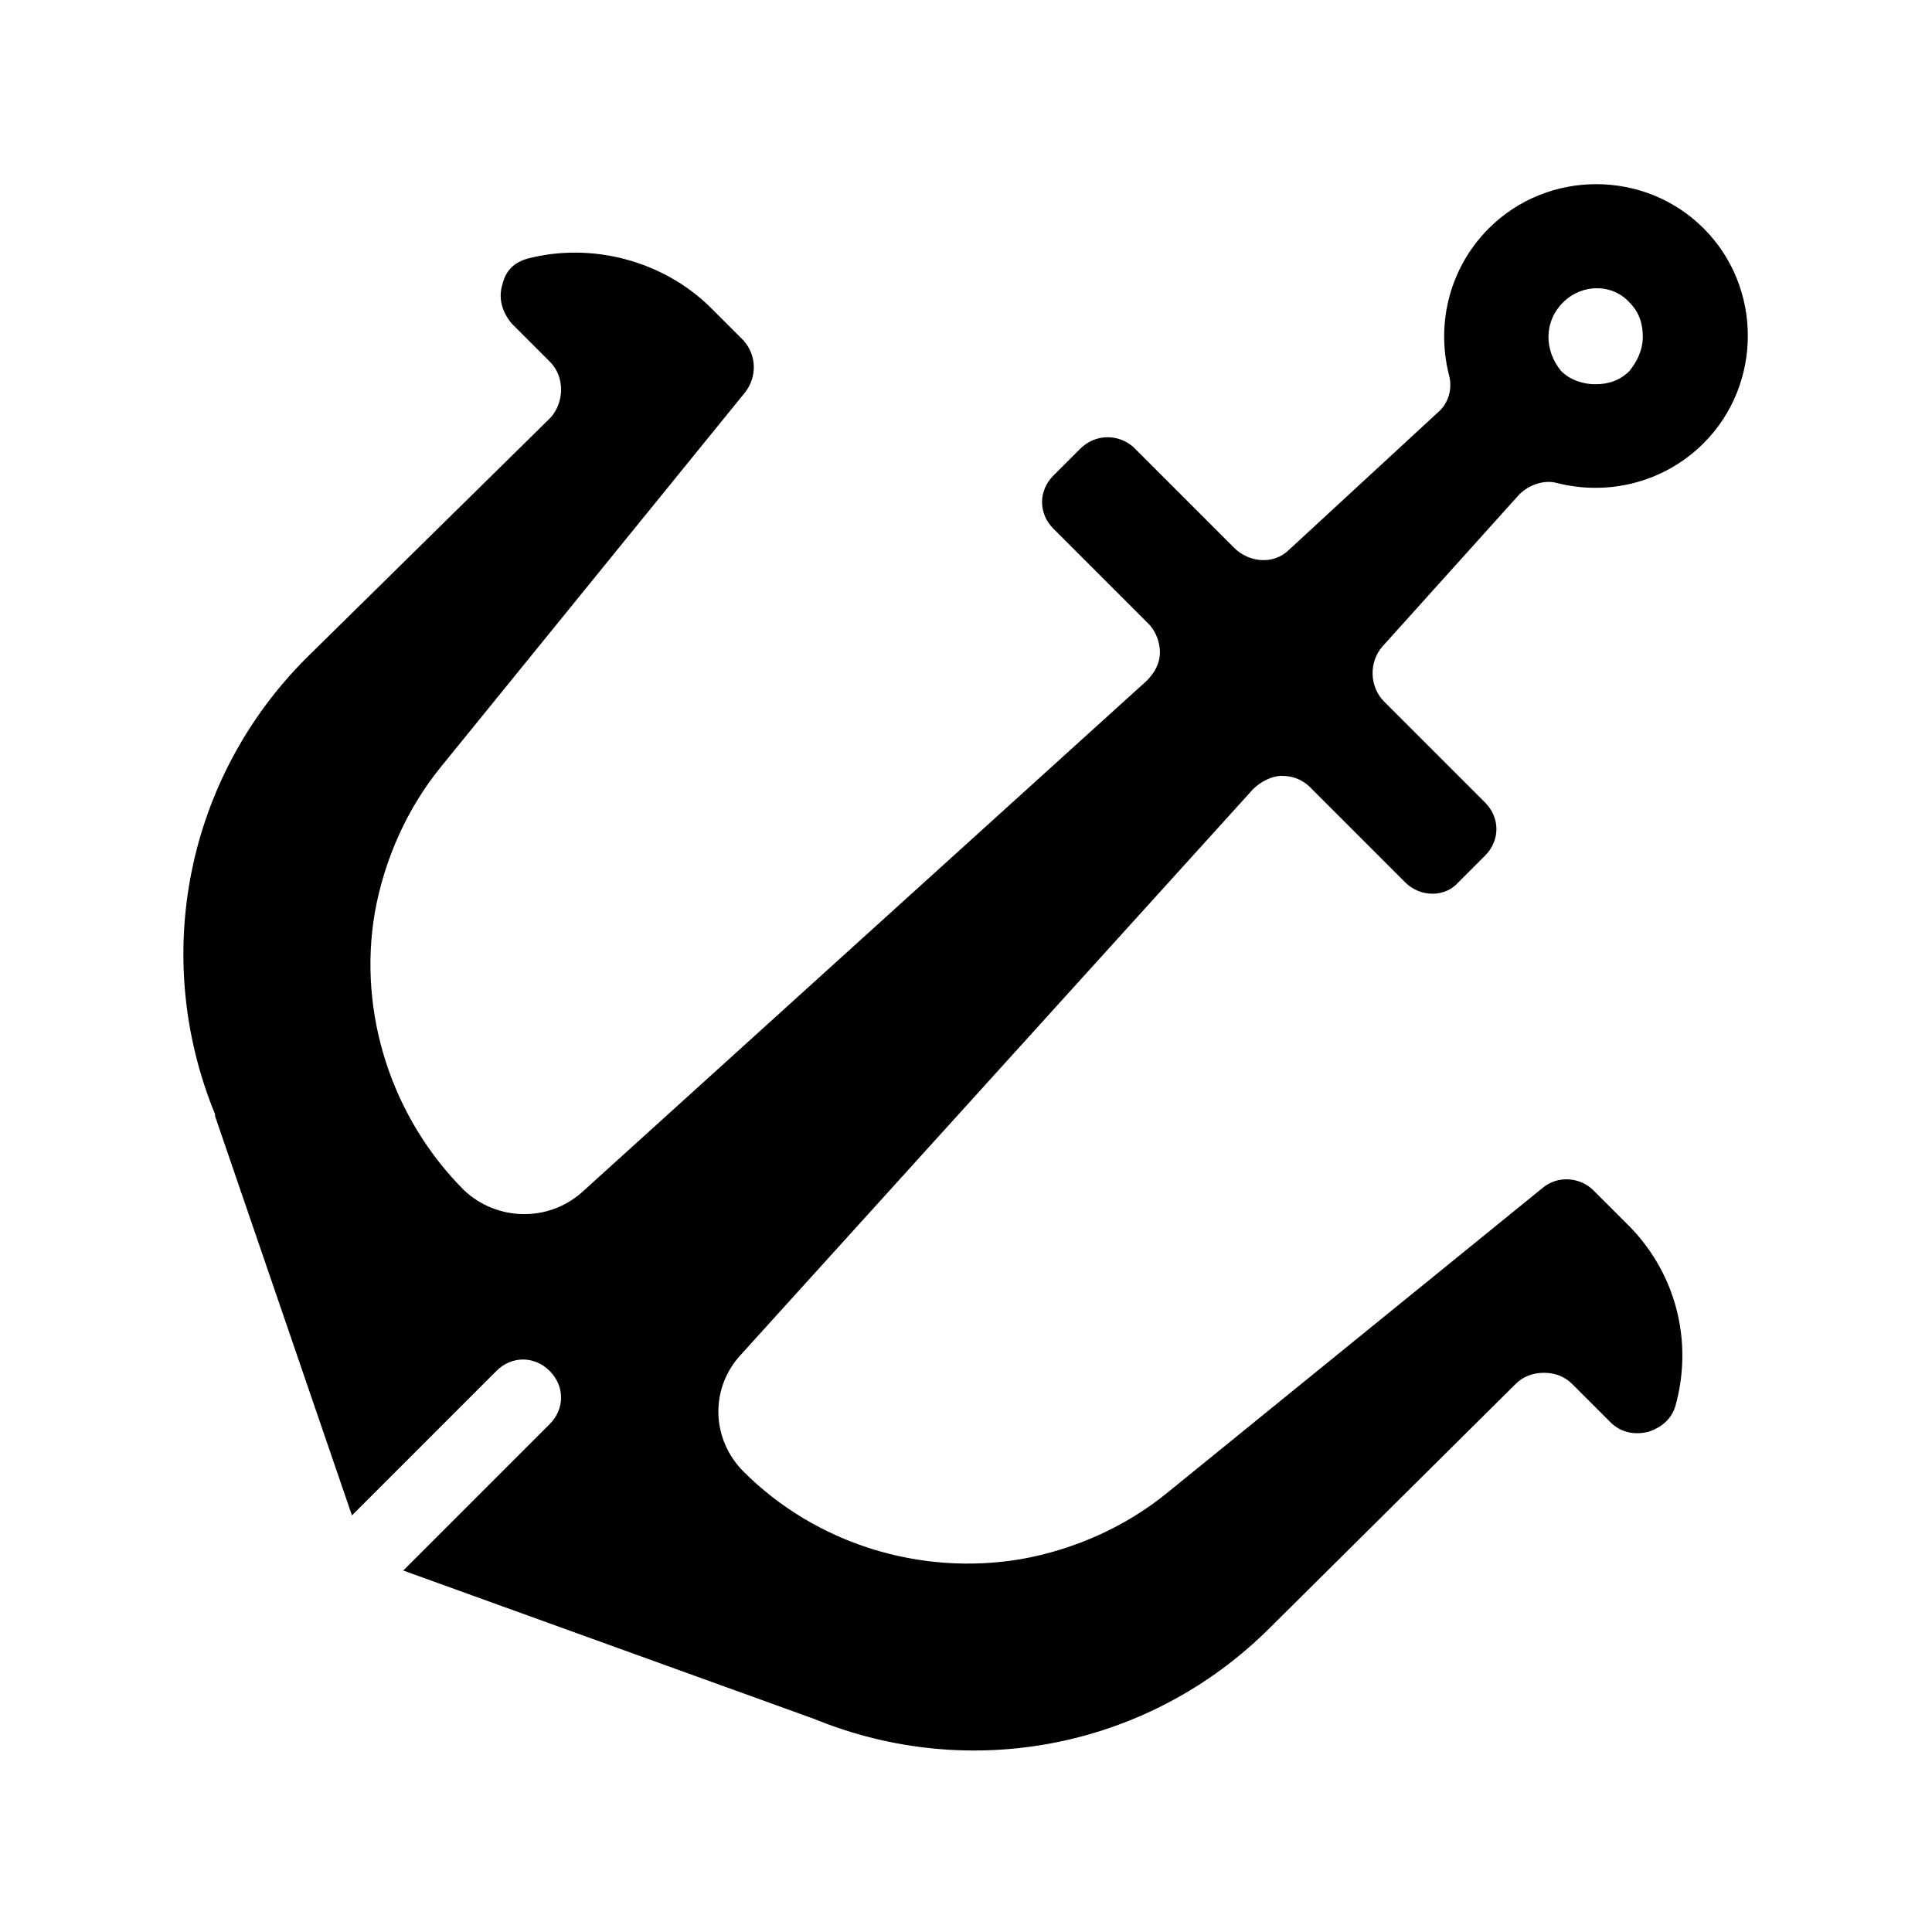
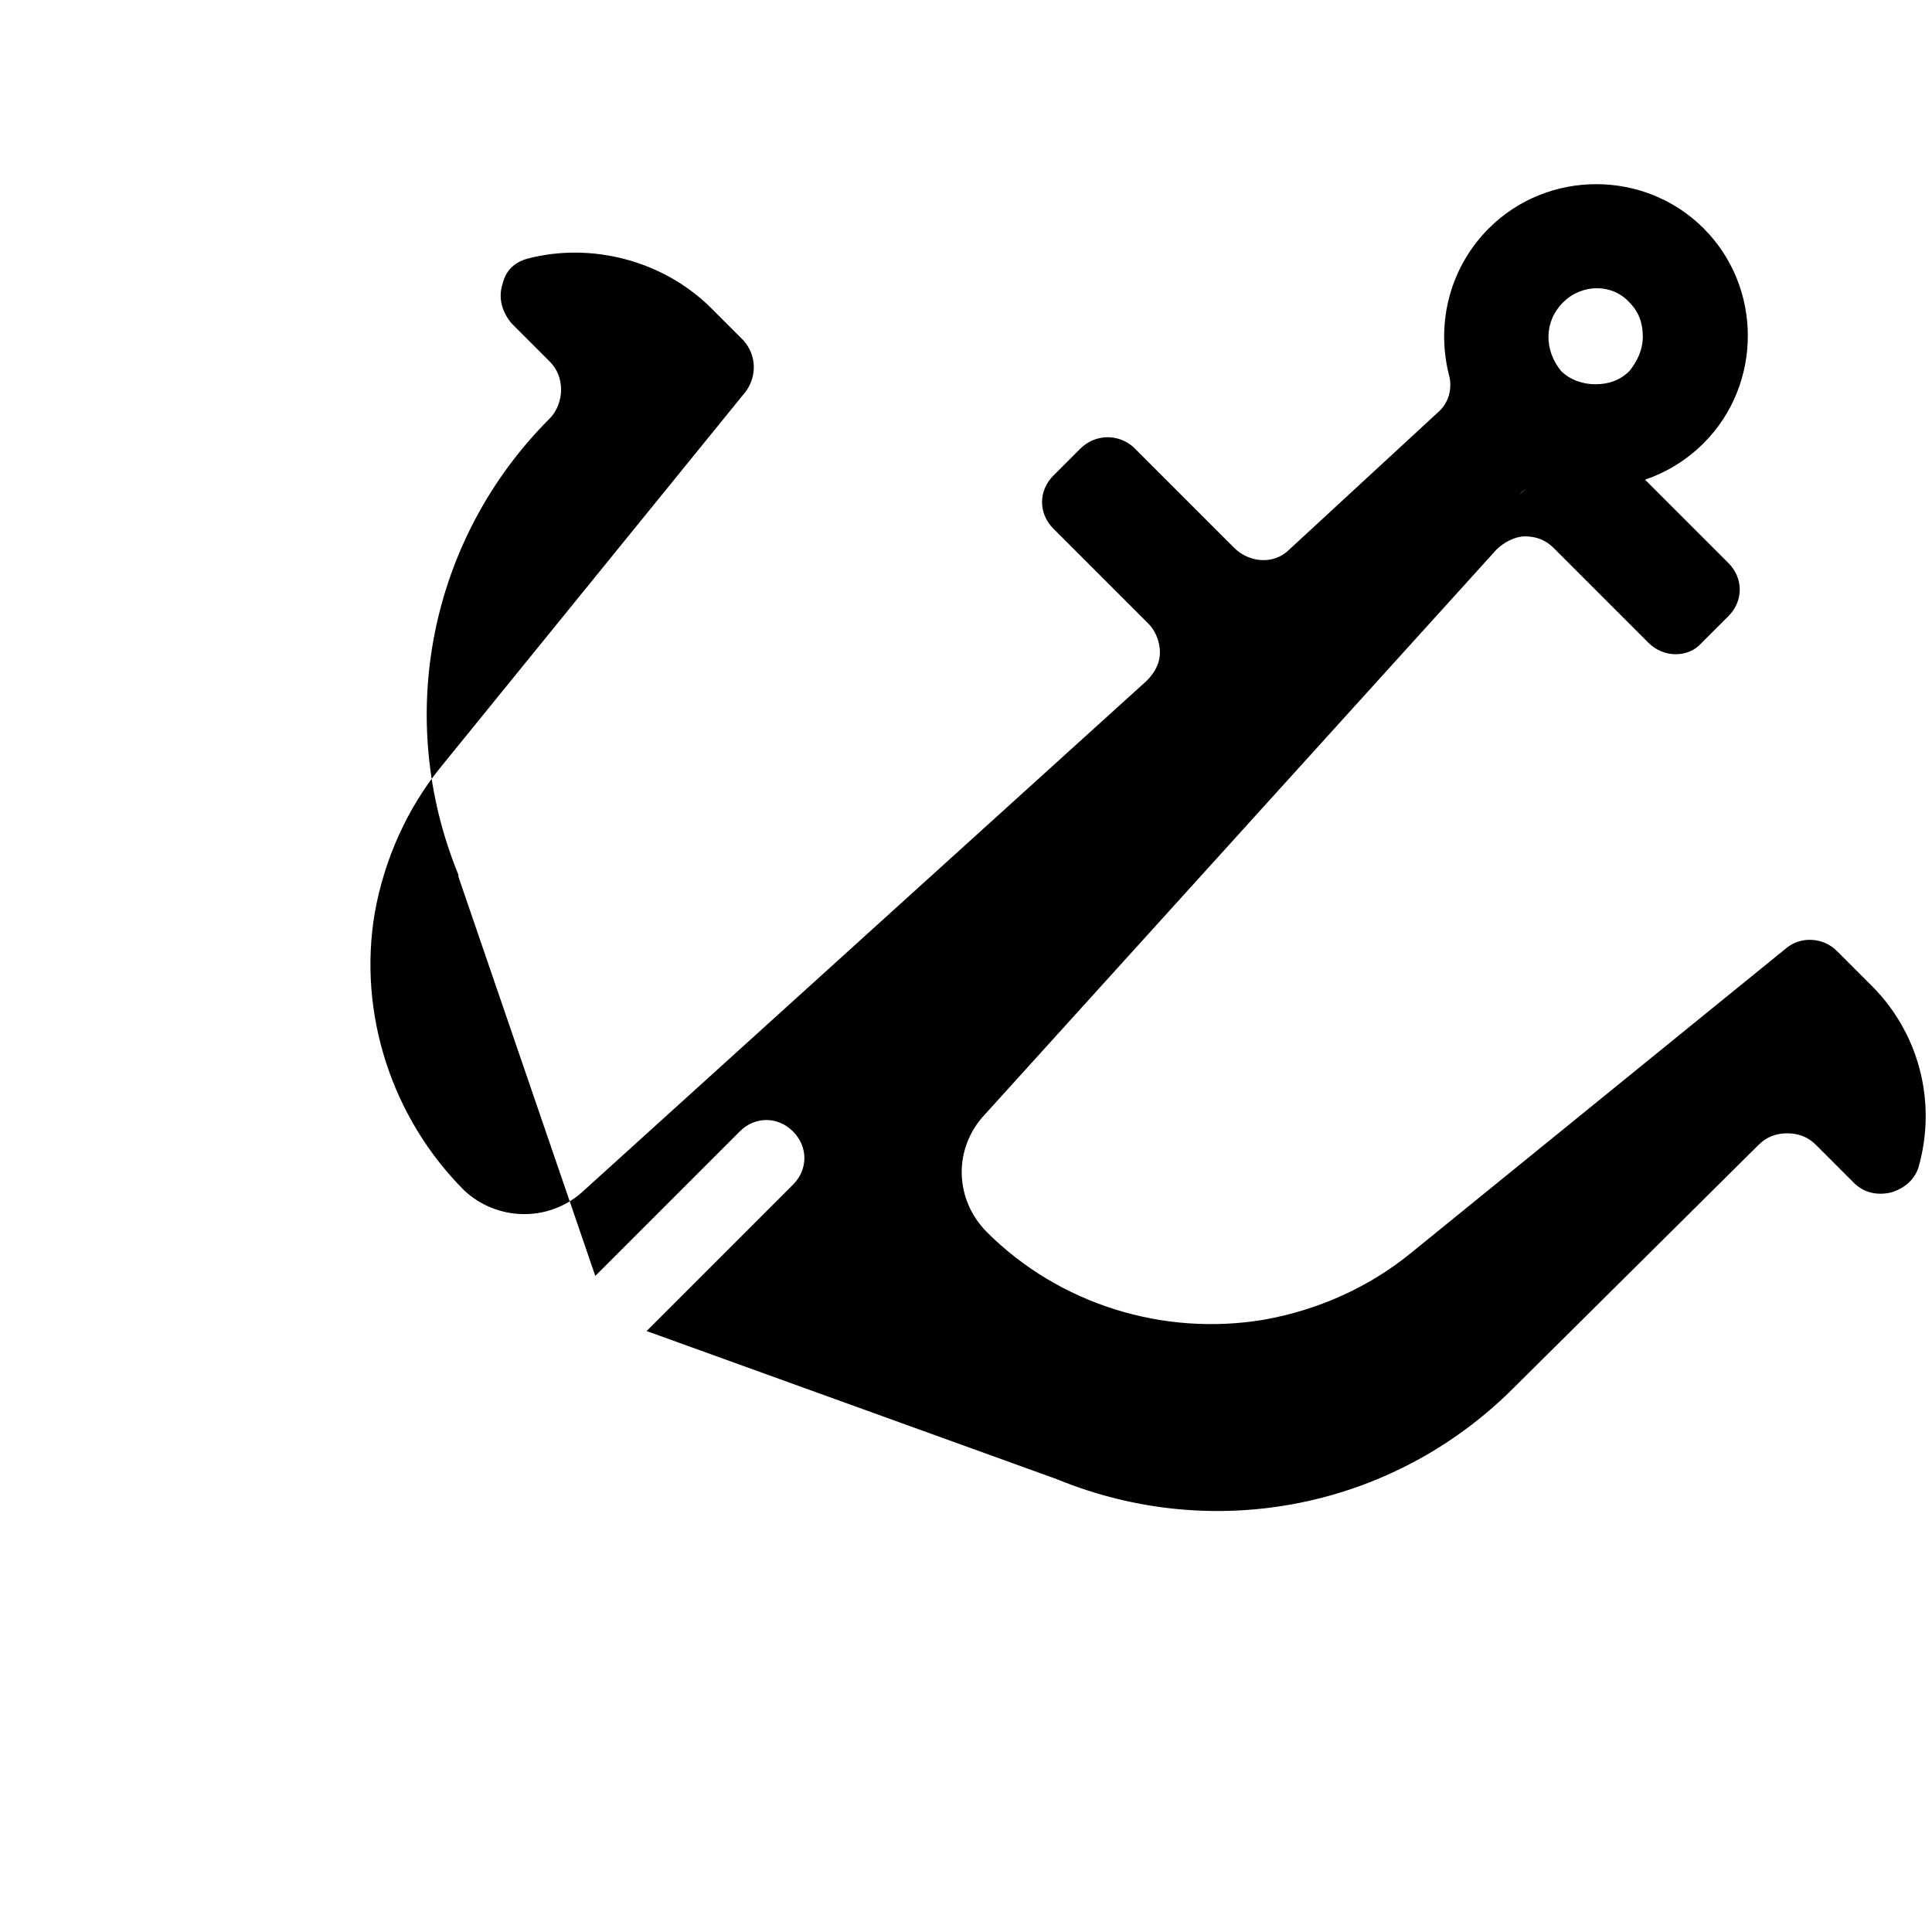
<svg xmlns="http://www.w3.org/2000/svg" fill="#000000" width="800px" height="800px" version="1.1" viewBox="144 144 512 512">
-   <path d="m546.61 275.05c2.519-2.519 6.551-4.031 10.078-3.023 14.105 3.527 28.719-0.504 38.793-10.578 15.617-15.617 15.617-41.312 0-56.93-15.617-15.617-41.312-15.617-56.93 0-10.078 10.078-14.105 24.688-10.578 38.793 1.008 3.527 0 7.559-3.023 10.078l-39.301 36.27c-4.031 4.031-10.578 3.527-14.609-0.504l-26.703-26.703c-4.027-3.523-10.074-3.523-14.105 0.504l-7.055 7.055c-2.016 2.016-3.023 4.535-3.023 7.055 0 2.519 1.008 5.039 3.023 7.055l25.191 25.191c2.016 2.016 3.023 5.039 3.023 7.559 0 3.023-1.512 5.543-3.527 7.559l-149.63 135.52c-9.07 8.062-22.672 7.559-31.234-0.504-19.145-19.145-28.215-46.855-23.68-73.555 2.519-14.105 8.566-27.711 17.633-38.793l80.609-99.25c3.023-4.031 3.023-9.574-0.504-13.602l-8.566-8.566c-12.594-12.594-31.738-17.633-48.871-13.098-5.039 1.512-6.047 5.039-6.551 7.055-1.008 3.527 0 7.055 2.519 10.078l10.078 10.078c2.016 2.016 3.023 4.535 3.023 7.559 0 2.519-1.008 5.543-3.023 7.559l-64.488 63.469c-31.738 31.738-41.312 79.098-24.184 120.91v0.504l36.273 105.8 38.289-38.289c4.031-4.031 10.078-4.031 14.105 0 4.031 4.031 4.031 10.078 0 14.105l-38.793 38.793 108.82 39.297c41.816 17.129 89.176 7.559 120.91-24.184l64.992-64.488c2.016-2.016 4.535-3.023 7.559-3.023s5.543 1.008 7.559 3.023l10.078 10.078c2.519 2.519 6.047 3.527 10.078 2.519 1.512-0.504 5.543-2.016 7.055-6.551 5.039-17.633 0-36.273-13.098-48.871l-8.566-8.566c-3.527-3.527-9.574-4.031-13.602-0.504l-99.25 80.609c-11.082 9.07-24.688 15.113-38.793 17.633-26.703 4.535-54.41-4.031-73.555-23.176-8.566-8.566-9.07-22.168-0.504-31.234l135.52-149.63c2.016-2.016 5.039-3.527 7.559-3.527 3.023 0 5.543 1.008 7.559 3.023l25.191 25.191c4.031 4.031 10.578 4.031 14.105 0l7.055-7.055c4.031-4.031 4.031-10.078 0-14.105l-26.703-26.703c-4.031-4.031-4.031-10.578-0.504-14.609zm11.59-50.887c5.039-5.039 13.098-5.039 17.633 0 2.519 2.519 3.527 5.543 3.527 9.07 0 3.527-1.512 6.551-3.527 9.07-2.519 2.519-5.543 3.527-9.07 3.527-3.023 0-6.551-1.008-9.07-3.527-4.531-5.543-4.531-13.102 0.508-18.141z" />
+   <path d="m546.61 275.05c2.519-2.519 6.551-4.031 10.078-3.023 14.105 3.527 28.719-0.504 38.793-10.578 15.617-15.617 15.617-41.312 0-56.93-15.617-15.617-41.312-15.617-56.93 0-10.078 10.078-14.105 24.688-10.578 38.793 1.008 3.527 0 7.559-3.023 10.078l-39.301 36.27c-4.031 4.031-10.578 3.527-14.609-0.504l-26.703-26.703c-4.027-3.523-10.074-3.523-14.105 0.504l-7.055 7.055c-2.016 2.016-3.023 4.535-3.023 7.055 0 2.519 1.008 5.039 3.023 7.055l25.191 25.191c2.016 2.016 3.023 5.039 3.023 7.559 0 3.023-1.512 5.543-3.527 7.559l-149.63 135.52c-9.07 8.062-22.672 7.559-31.234-0.504-19.145-19.145-28.215-46.855-23.68-73.555 2.519-14.105 8.566-27.711 17.633-38.793l80.609-99.25c3.023-4.031 3.023-9.574-0.504-13.602l-8.566-8.566c-12.594-12.594-31.738-17.633-48.871-13.098-5.039 1.512-6.047 5.039-6.551 7.055-1.008 3.527 0 7.055 2.519 10.078l10.078 10.078c2.016 2.016 3.023 4.535 3.023 7.559 0 2.519-1.008 5.543-3.023 7.559c-31.738 31.738-41.312 79.098-24.184 120.91v0.504l36.273 105.8 38.289-38.289c4.031-4.031 10.078-4.031 14.105 0 4.031 4.031 4.031 10.078 0 14.105l-38.793 38.793 108.82 39.297c41.816 17.129 89.176 7.559 120.91-24.184l64.992-64.488c2.016-2.016 4.535-3.023 7.559-3.023s5.543 1.008 7.559 3.023l10.078 10.078c2.519 2.519 6.047 3.527 10.078 2.519 1.512-0.504 5.543-2.016 7.055-6.551 5.039-17.633 0-36.273-13.098-48.871l-8.566-8.566c-3.527-3.527-9.574-4.031-13.602-0.504l-99.25 80.609c-11.082 9.07-24.688 15.113-38.793 17.633-26.703 4.535-54.41-4.031-73.555-23.176-8.566-8.566-9.07-22.168-0.504-31.234l135.52-149.63c2.016-2.016 5.039-3.527 7.559-3.527 3.023 0 5.543 1.008 7.559 3.023l25.191 25.191c4.031 4.031 10.578 4.031 14.105 0l7.055-7.055c4.031-4.031 4.031-10.078 0-14.105l-26.703-26.703c-4.031-4.031-4.031-10.578-0.504-14.609zm11.59-50.887c5.039-5.039 13.098-5.039 17.633 0 2.519 2.519 3.527 5.543 3.527 9.07 0 3.527-1.512 6.551-3.527 9.07-2.519 2.519-5.543 3.527-9.07 3.527-3.023 0-6.551-1.008-9.07-3.527-4.531-5.543-4.531-13.102 0.508-18.141z" />
</svg>